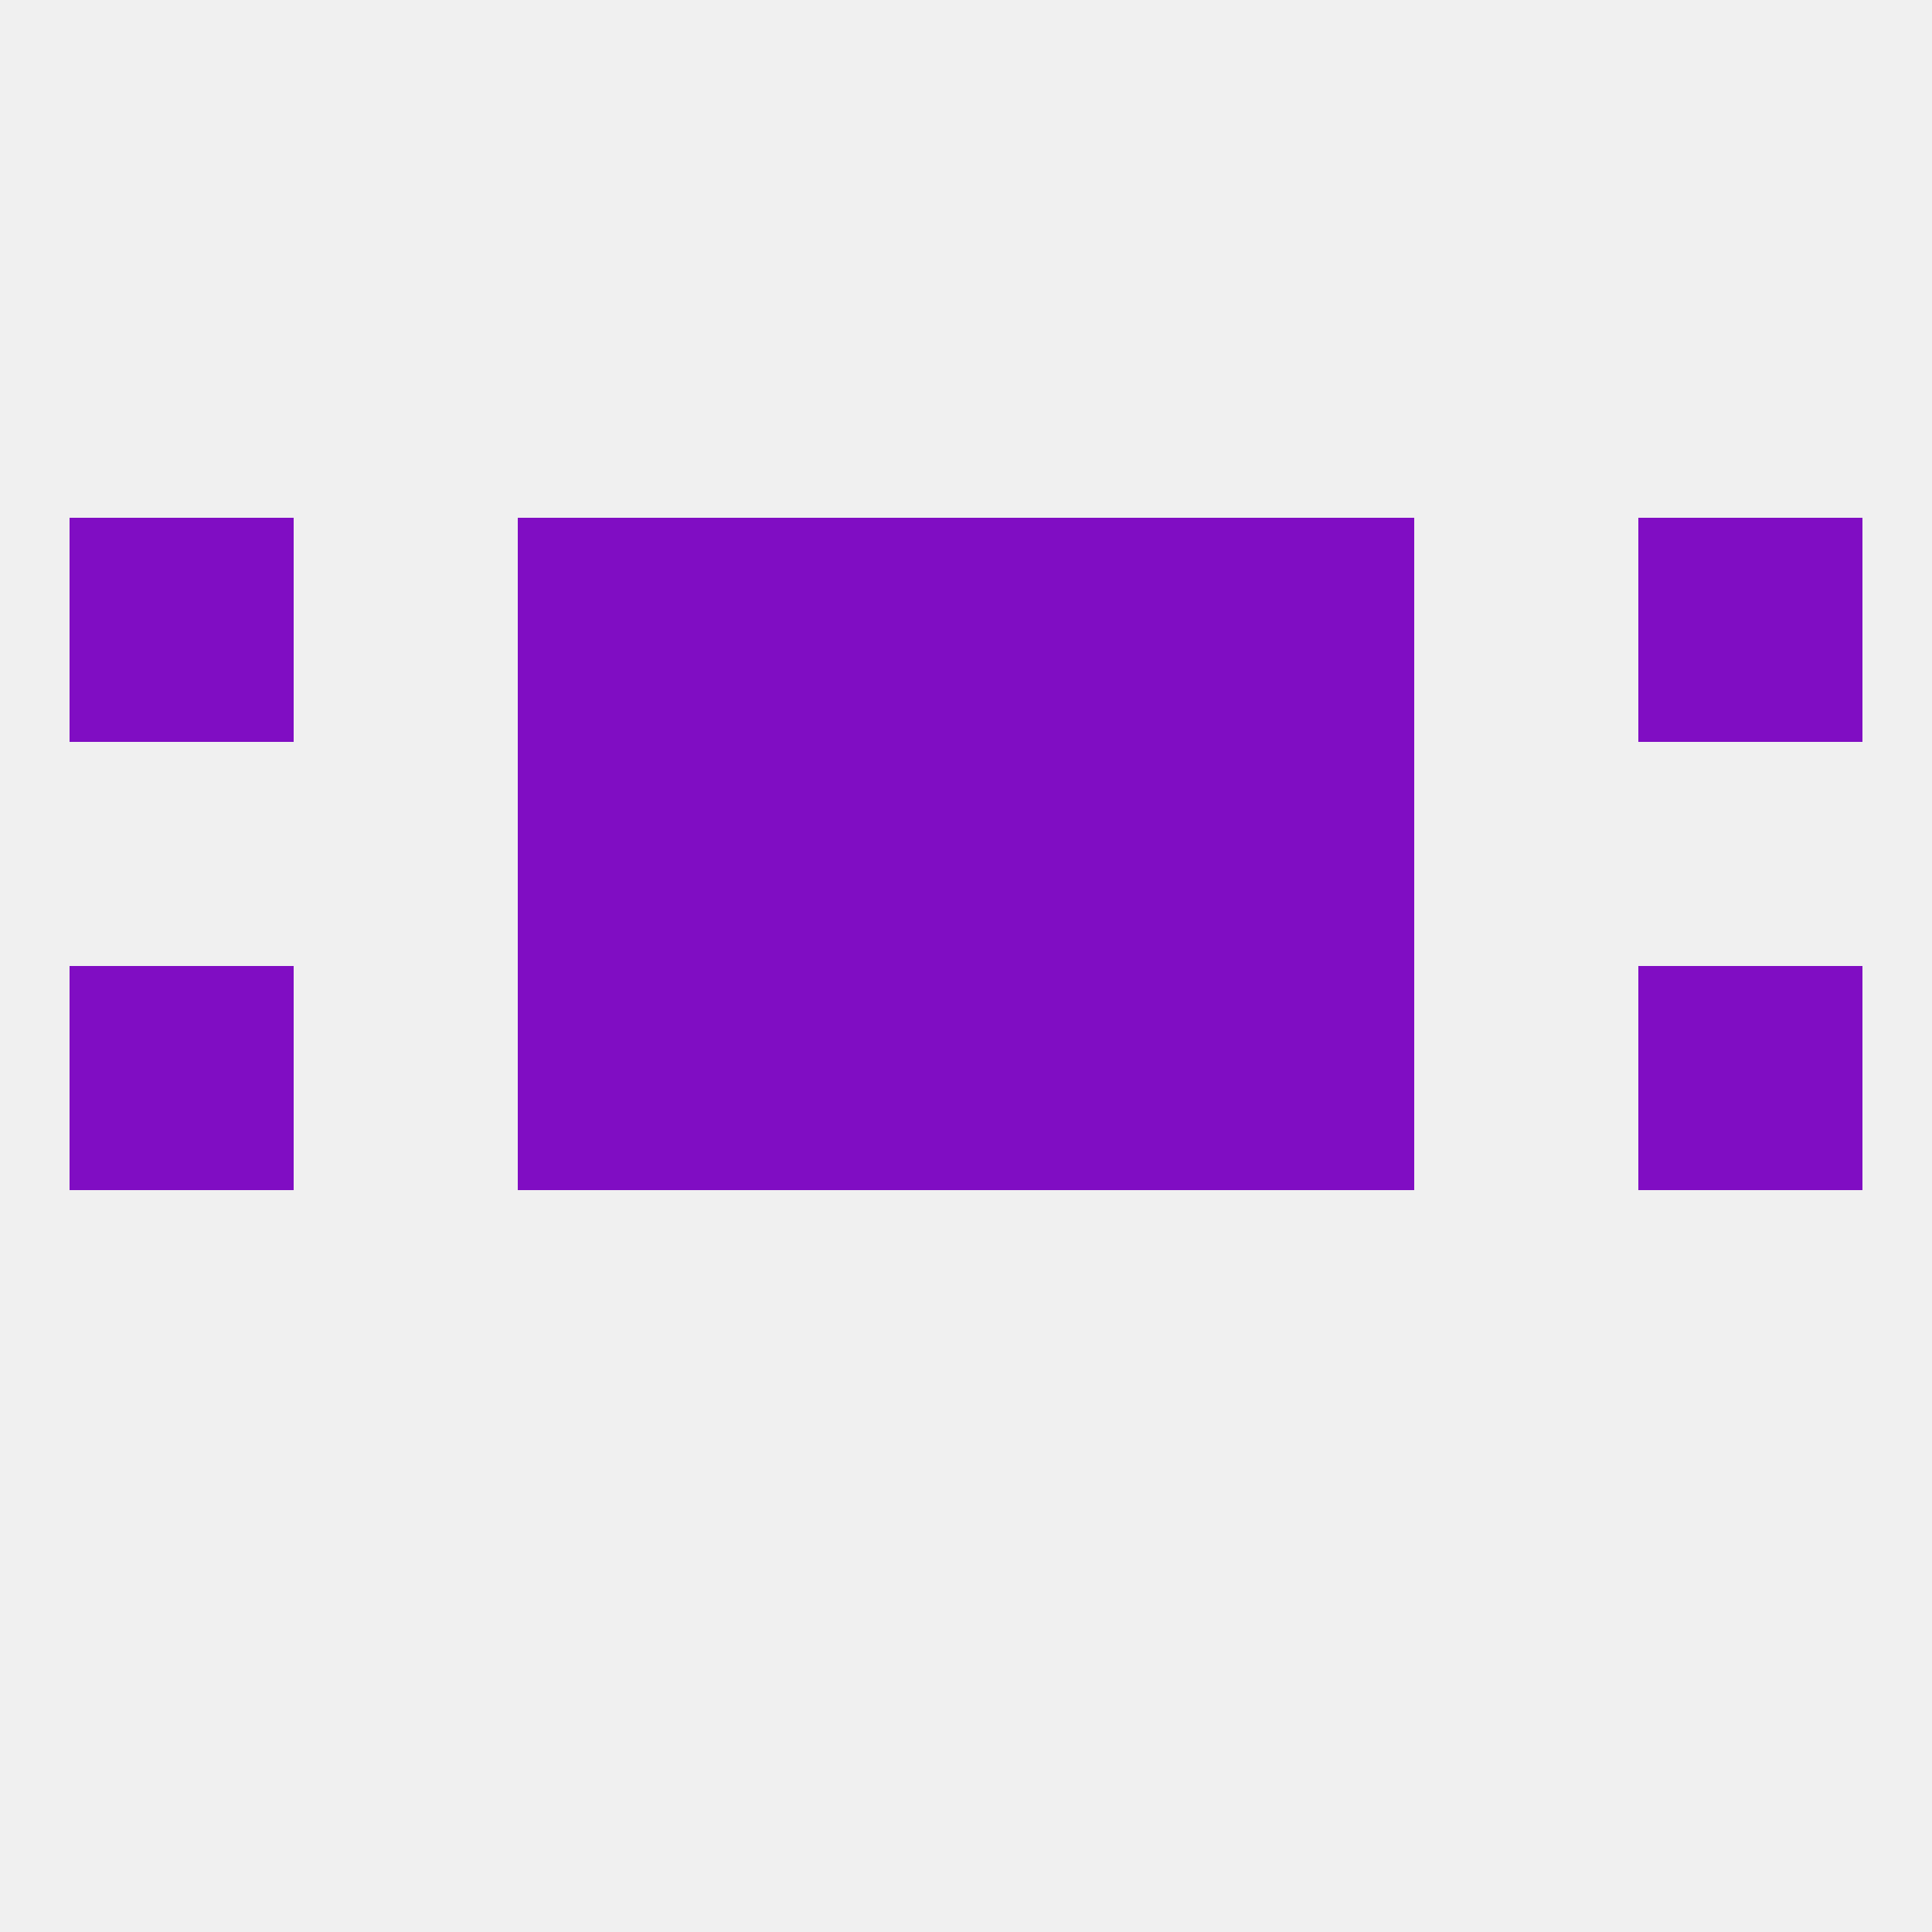
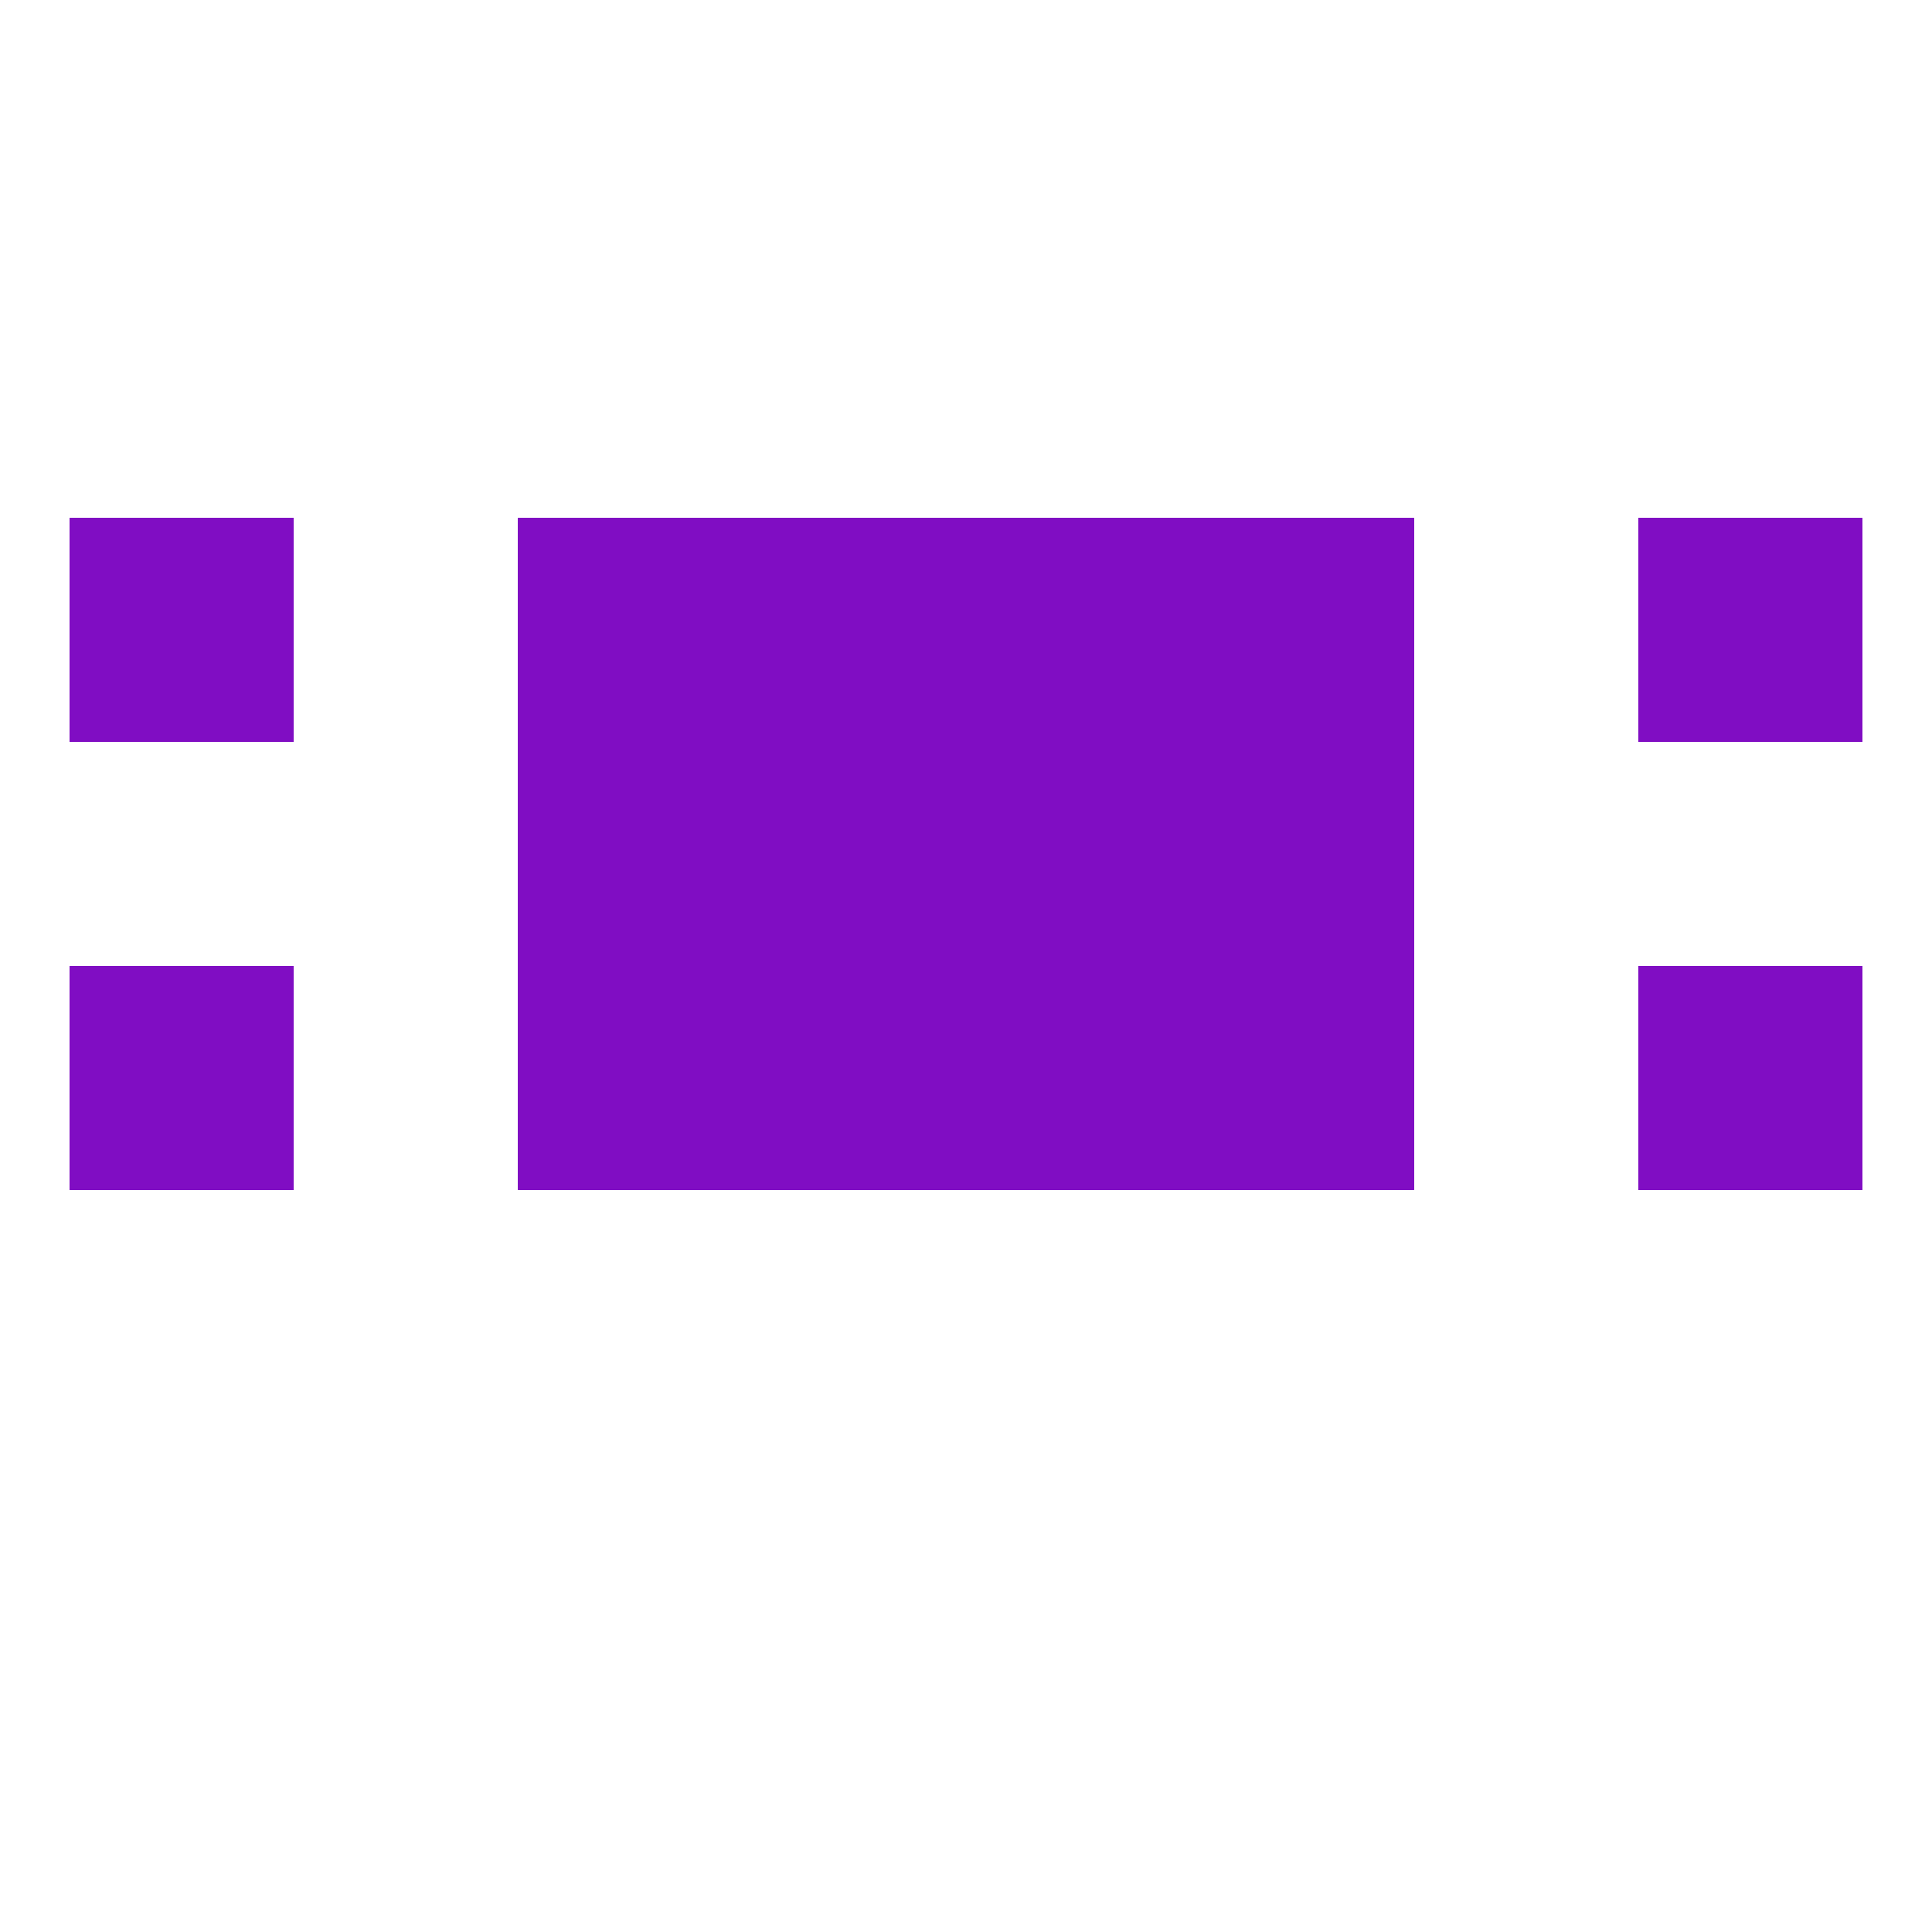
<svg xmlns="http://www.w3.org/2000/svg" version="1.1" baseprofile="full" width="250" height="250" viewBox="0 0 250 250">
-   <rect width="100%" height="100%" fill="rgba(240,240,240,255)" />
  <rect x="154" y="125" width="29" height="29" fill="rgba(128,13,195,255)" />
  <rect x="9" y="125" width="29" height="29" fill="rgba(128,13,195,255)" />
  <rect x="212" y="125" width="29" height="29" fill="rgba(128,13,195,255)" />
  <rect x="96" y="125" width="29" height="29" fill="rgba(128,13,195,255)" />
  <rect x="125" y="125" width="29" height="29" fill="rgba(128,13,195,255)" />
  <rect x="67" y="125" width="29" height="29" fill="rgba(128,13,195,255)" />
  <rect x="154" y="96" width="29" height="29" fill="rgba(128,13,195,255)" />
  <rect x="96" y="96" width="29" height="29" fill="rgba(128,13,195,255)" />
  <rect x="125" y="96" width="29" height="29" fill="rgba(128,13,195,255)" />
  <rect x="67" y="96" width="29" height="29" fill="rgba(128,13,195,255)" />
  <rect x="125" y="67" width="29" height="29" fill="rgba(128,13,195,255)" />
  <rect x="9" y="67" width="29" height="29" fill="rgba(128,13,195,255)" />
  <rect x="212" y="67" width="29" height="29" fill="rgba(128,13,195,255)" />
  <rect x="67" y="67" width="29" height="29" fill="rgba(128,13,195,255)" />
  <rect x="154" y="67" width="29" height="29" fill="rgba(128,13,195,255)" />
  <rect x="96" y="67" width="29" height="29" fill="rgba(128,13,195,255)" />
</svg>